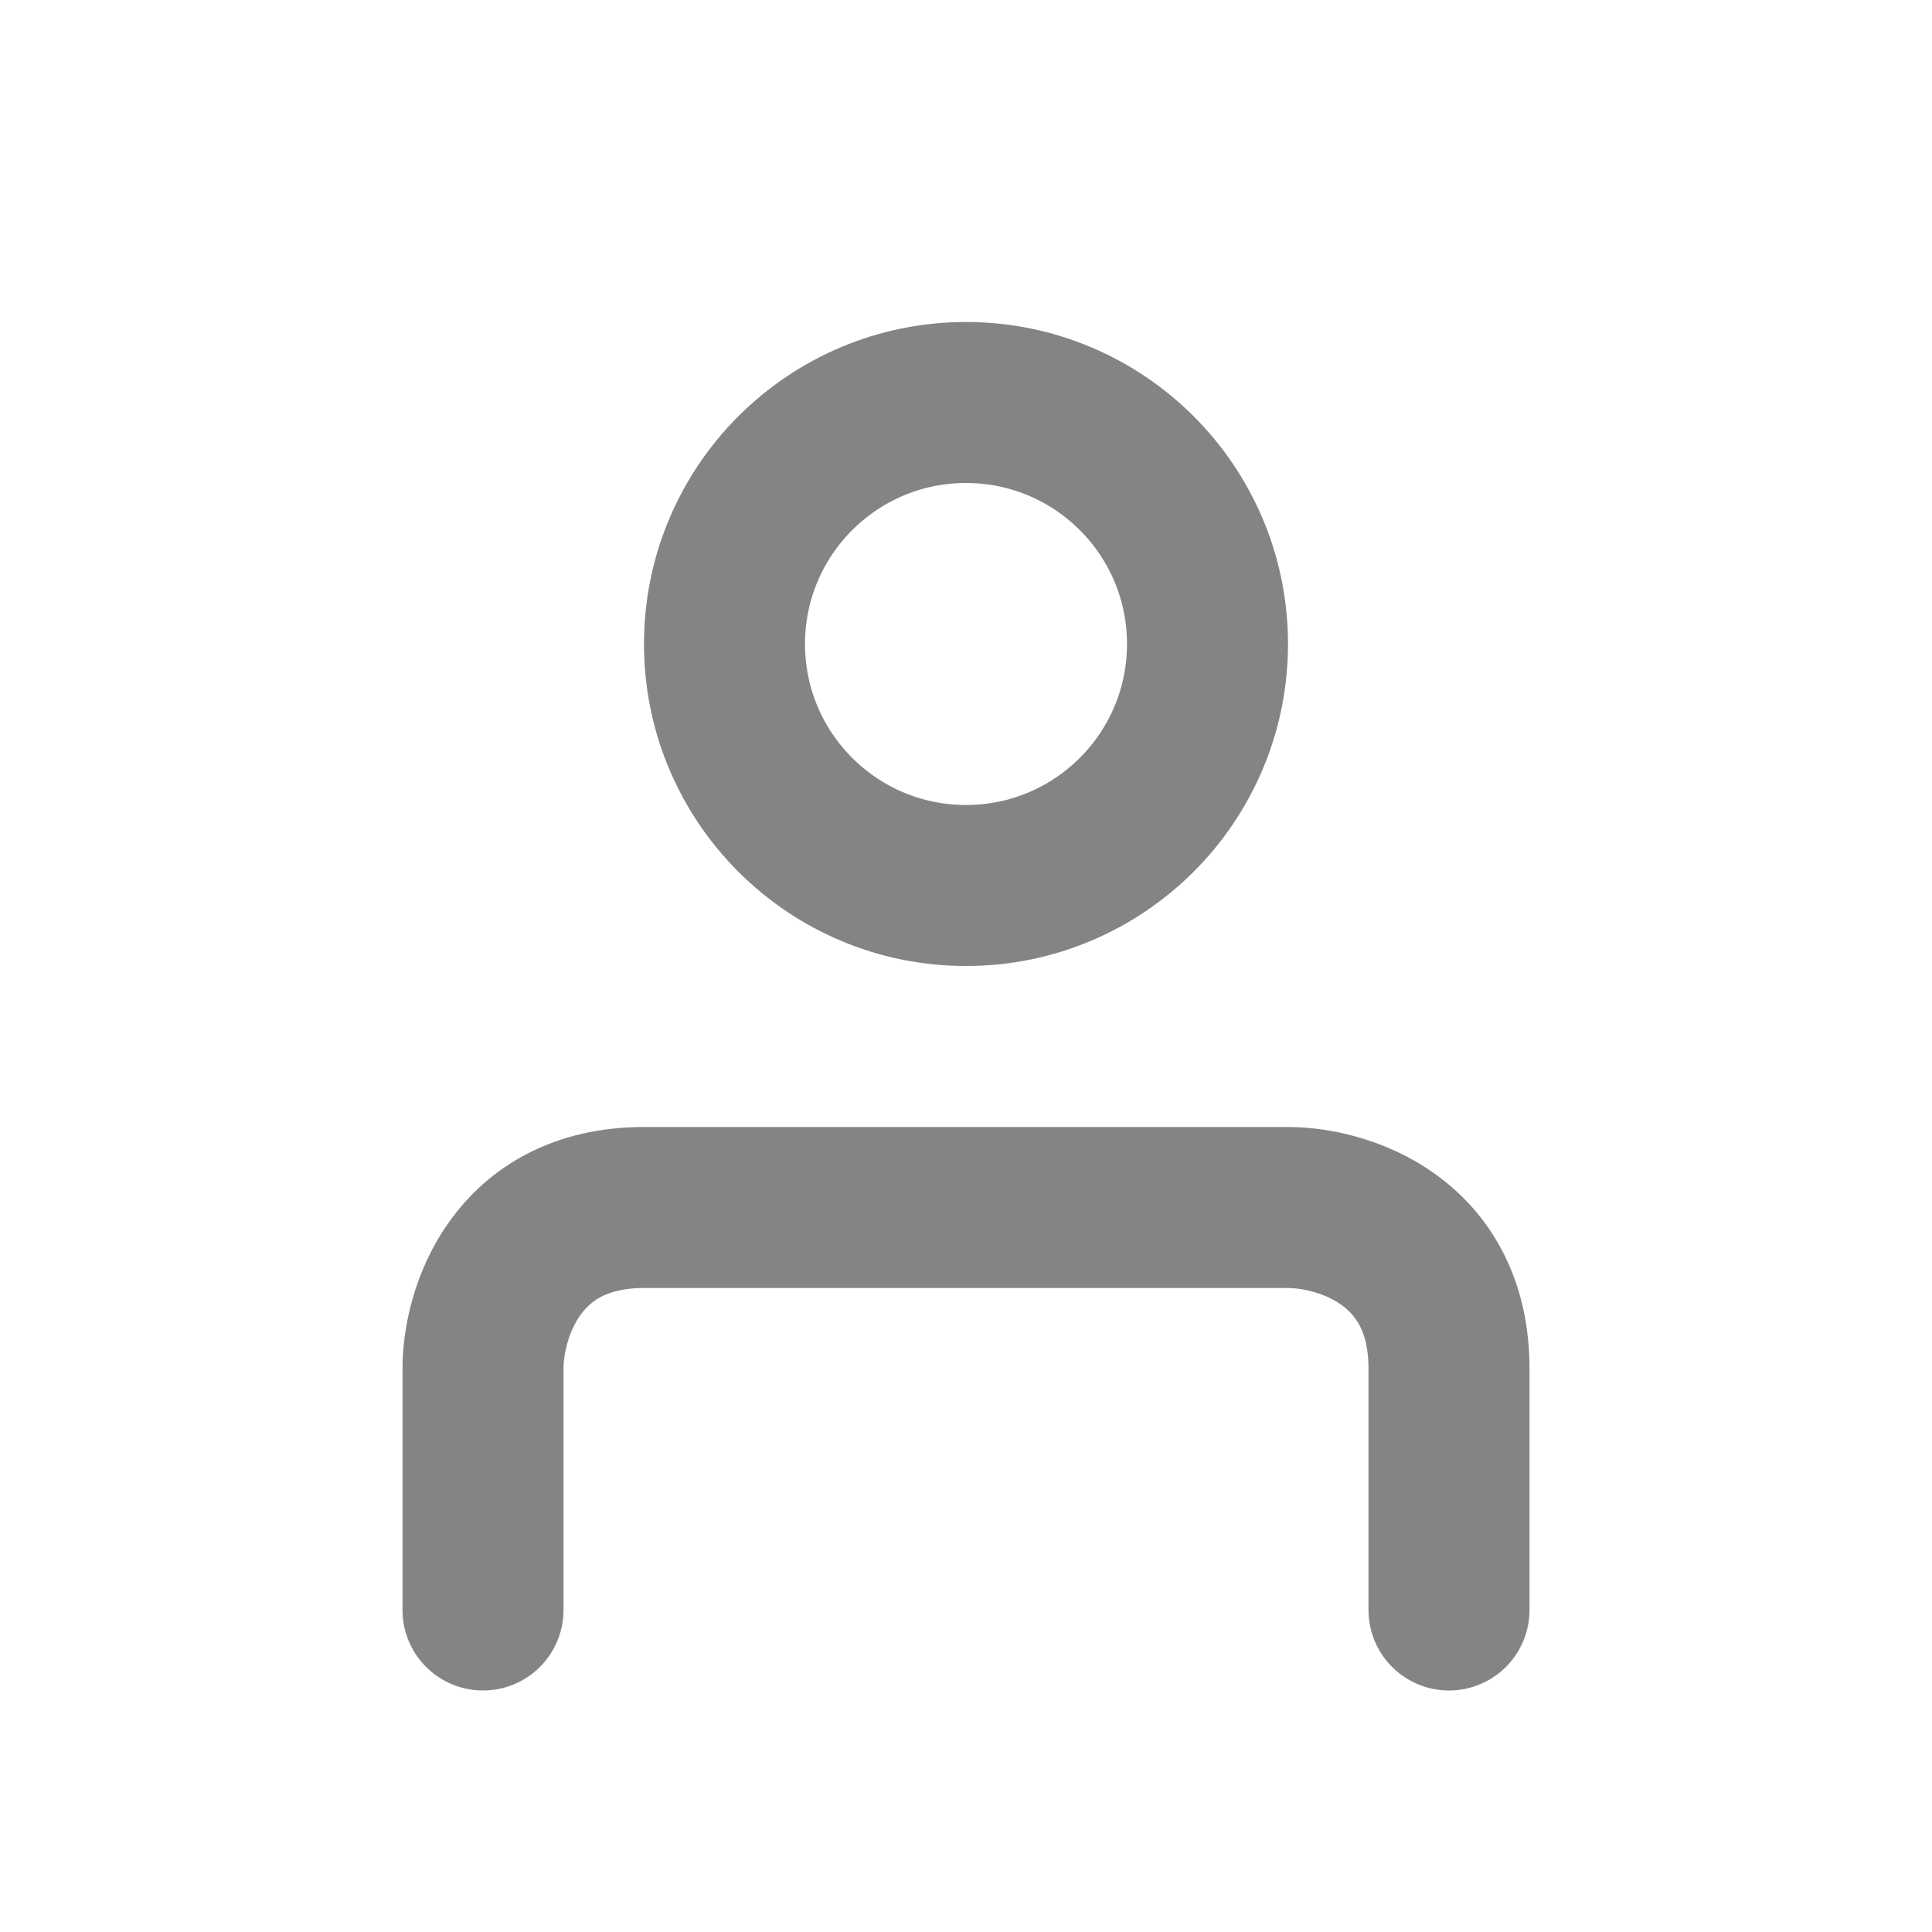
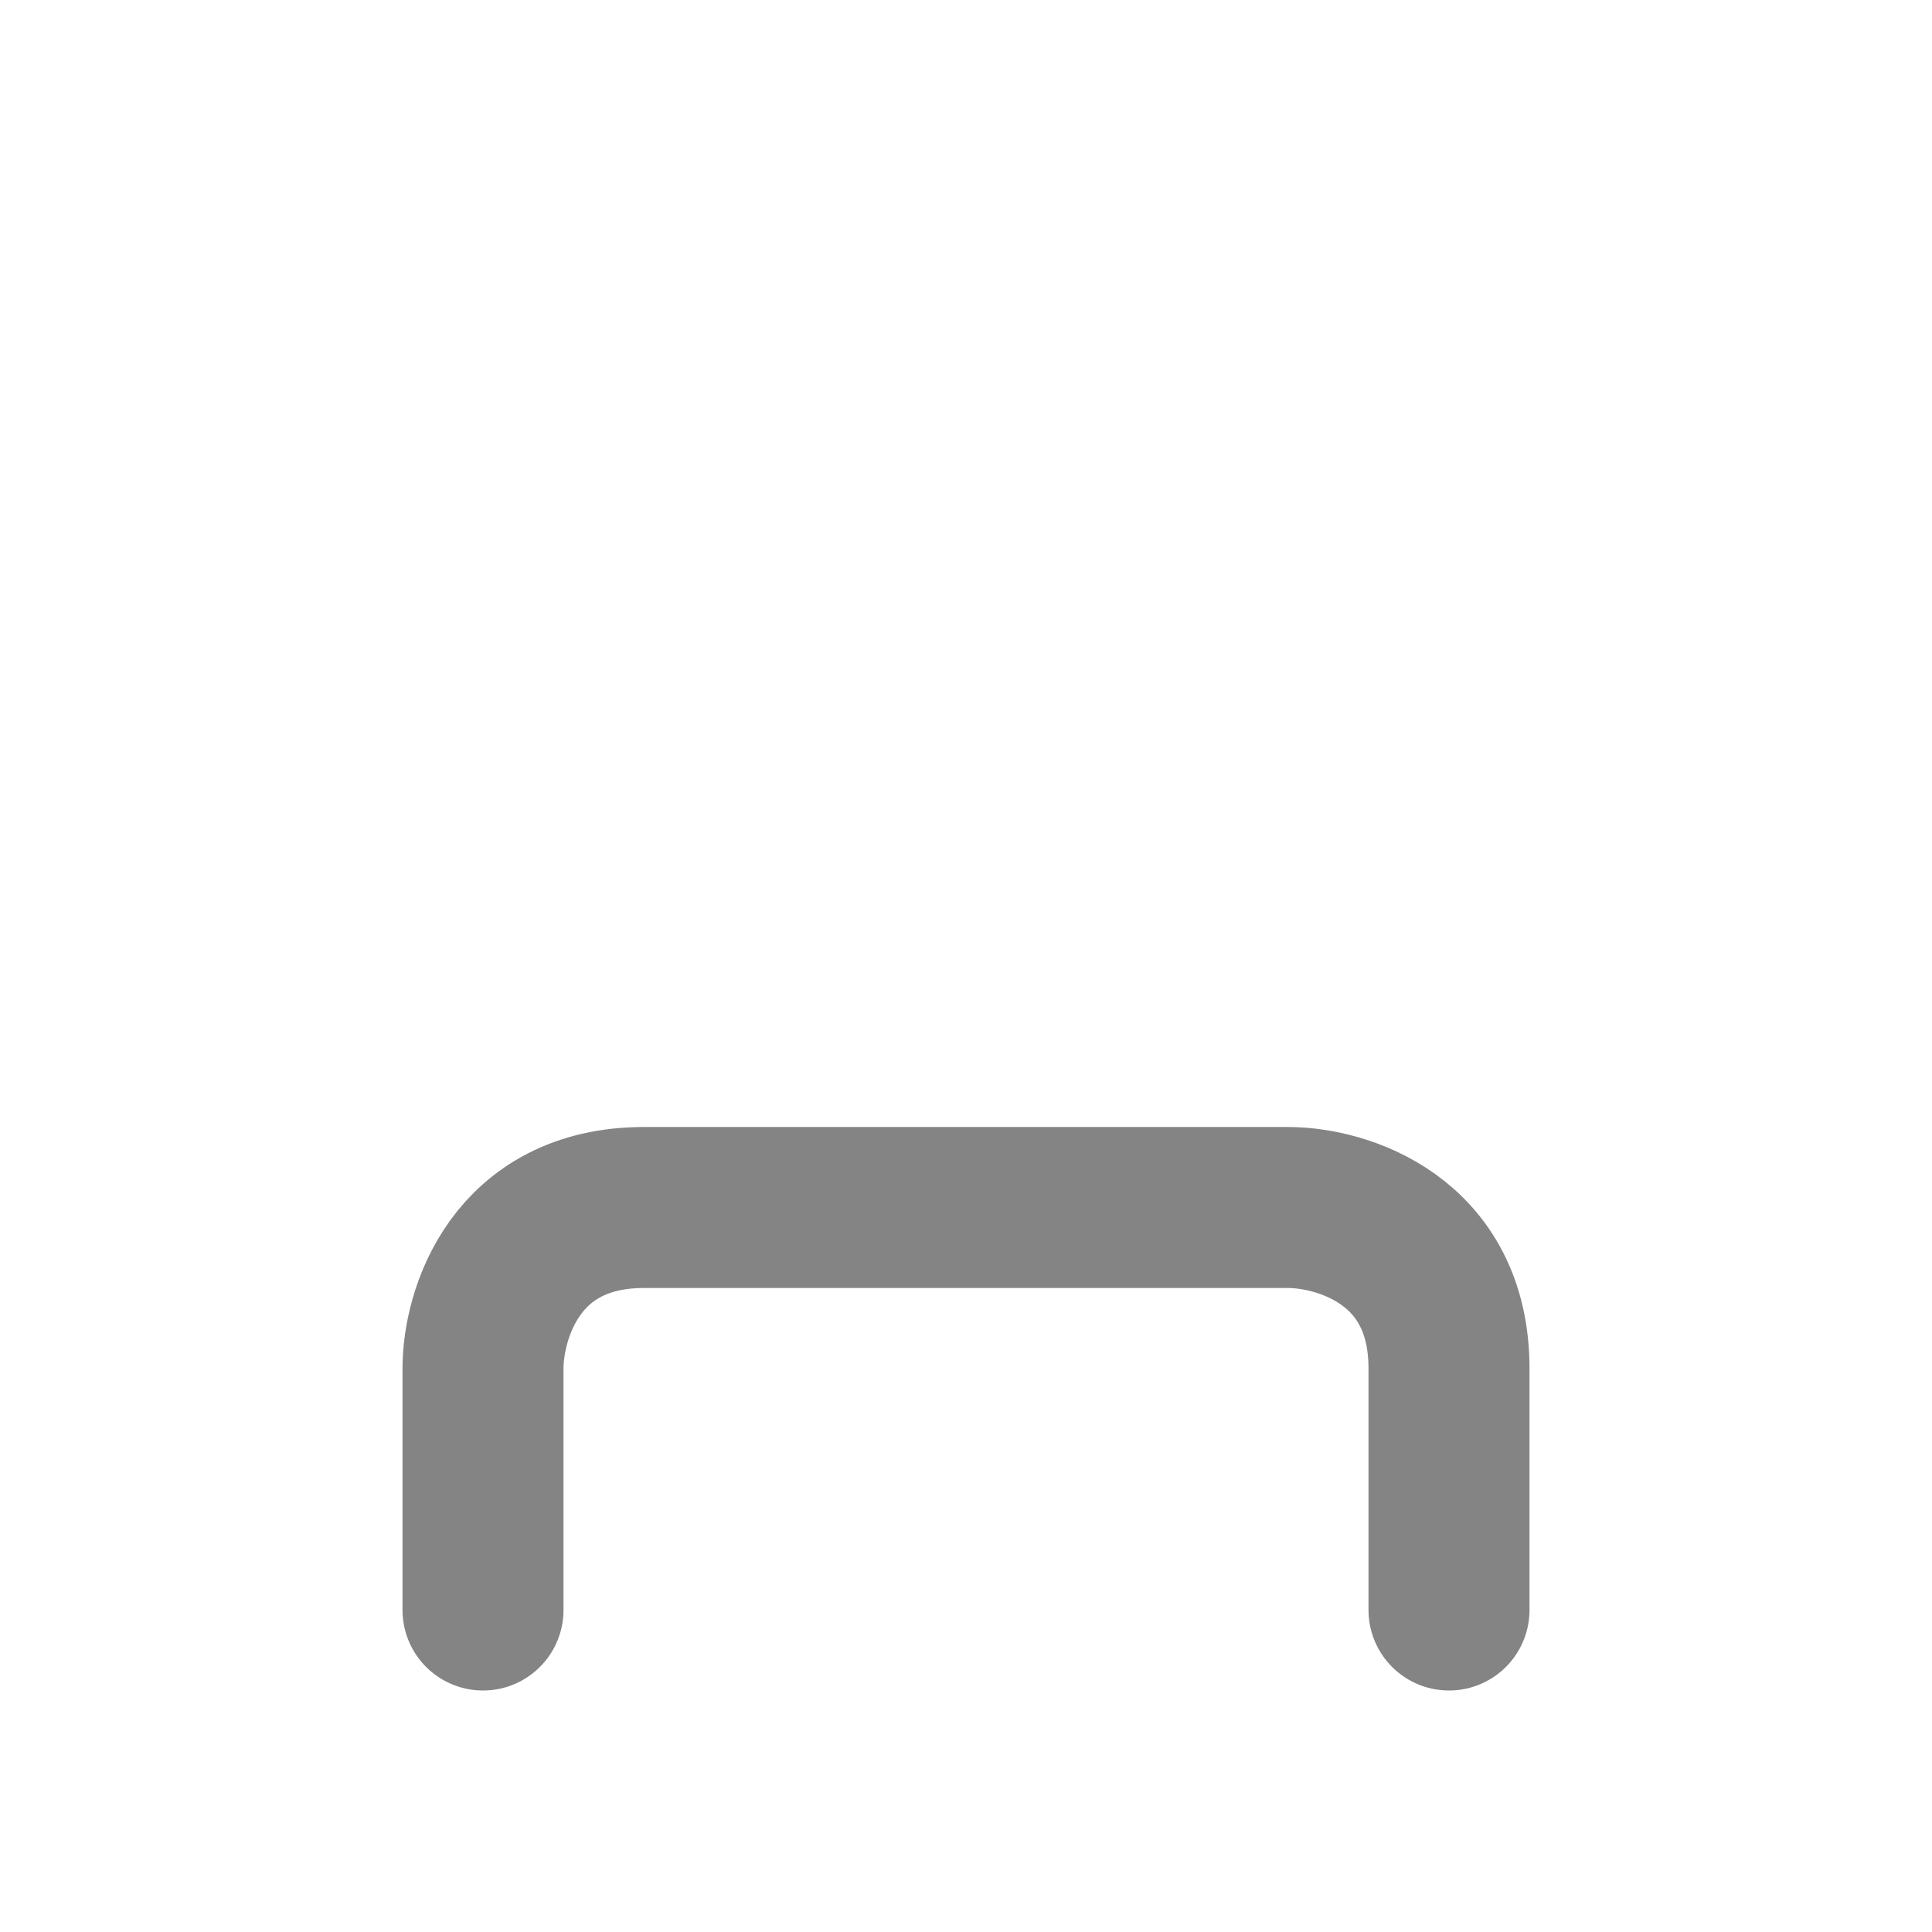
<svg xmlns="http://www.w3.org/2000/svg" width="24" height="24" viewBox="0 0 24 24" fill="none">
-   <circle cx="12" cy="8" r="3" stroke="#848484" stroke-width="2" />
  <path d="M6 20V17C6 16.333 6.4 15 8 15H16C16.667 15 18 15.4 18 17V20" stroke="#848484" stroke-width="2" stroke-linecap="round" />
</svg>